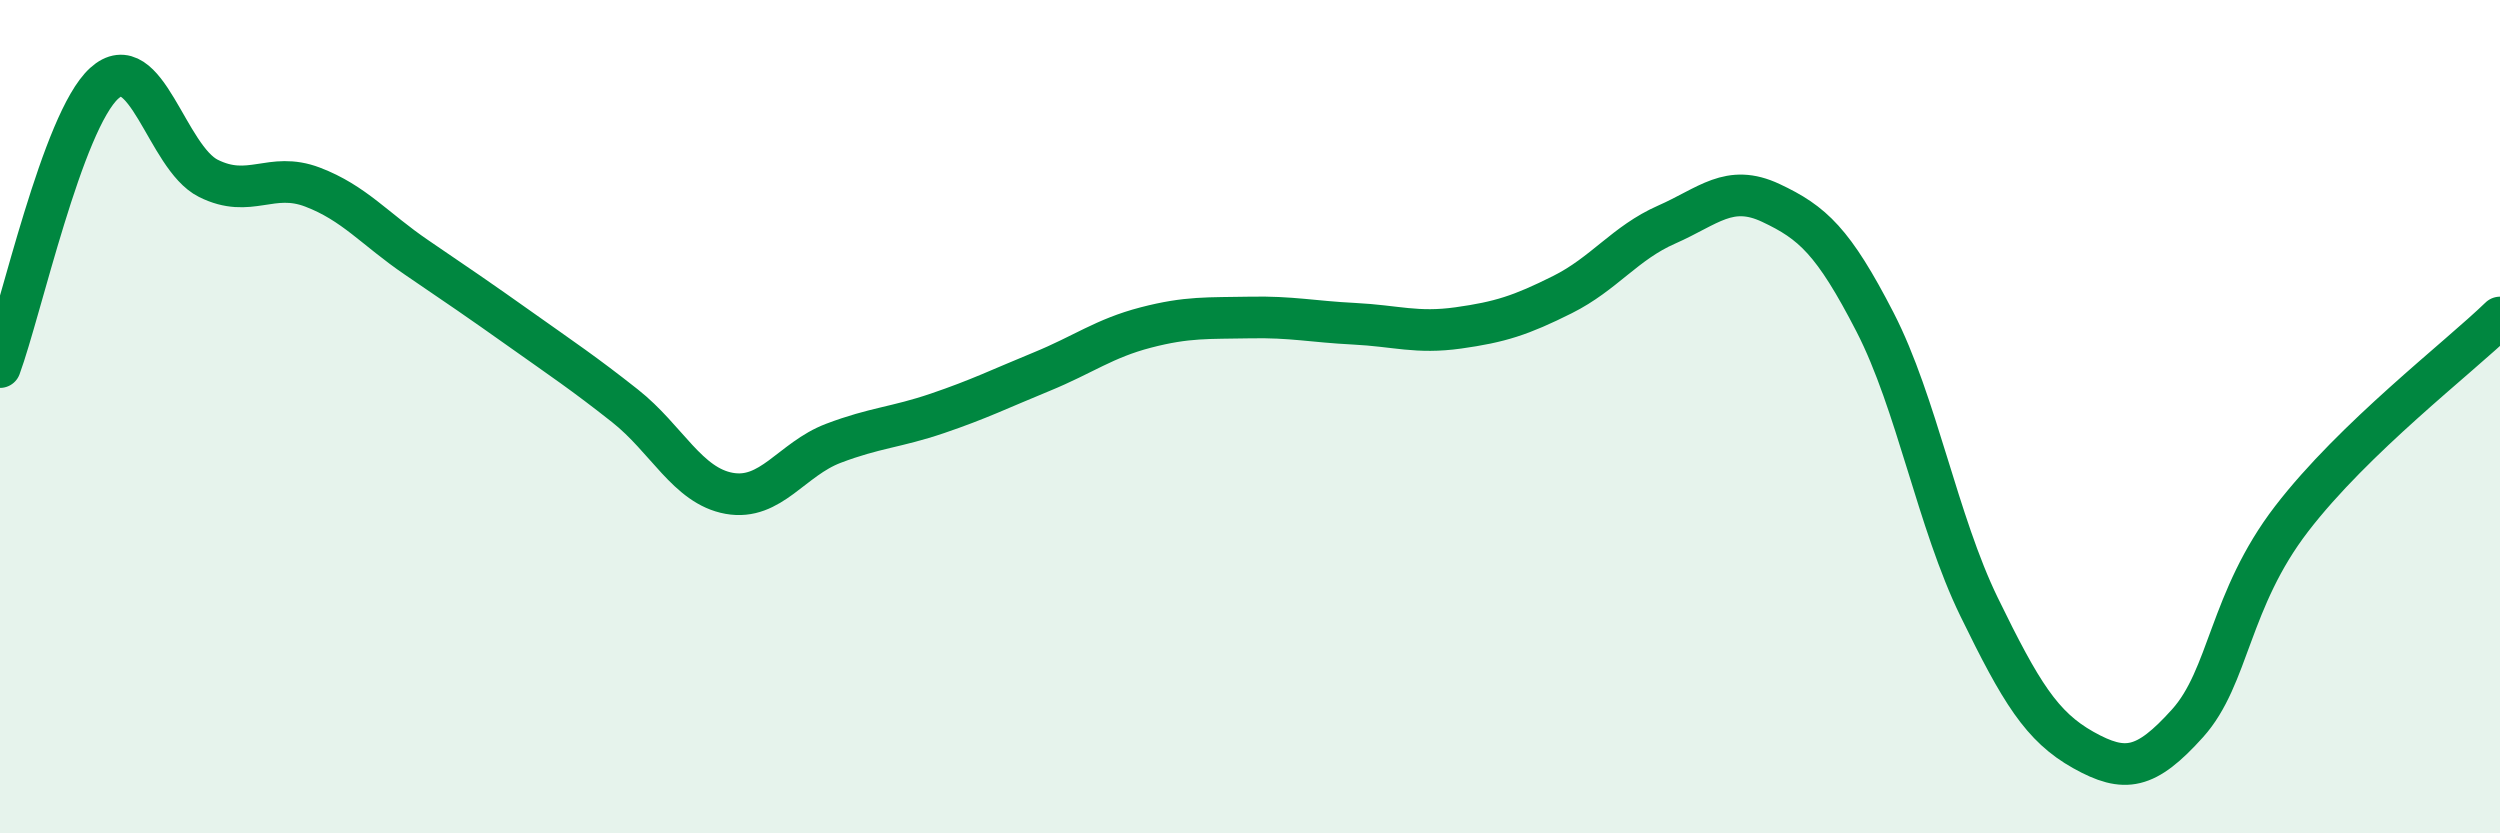
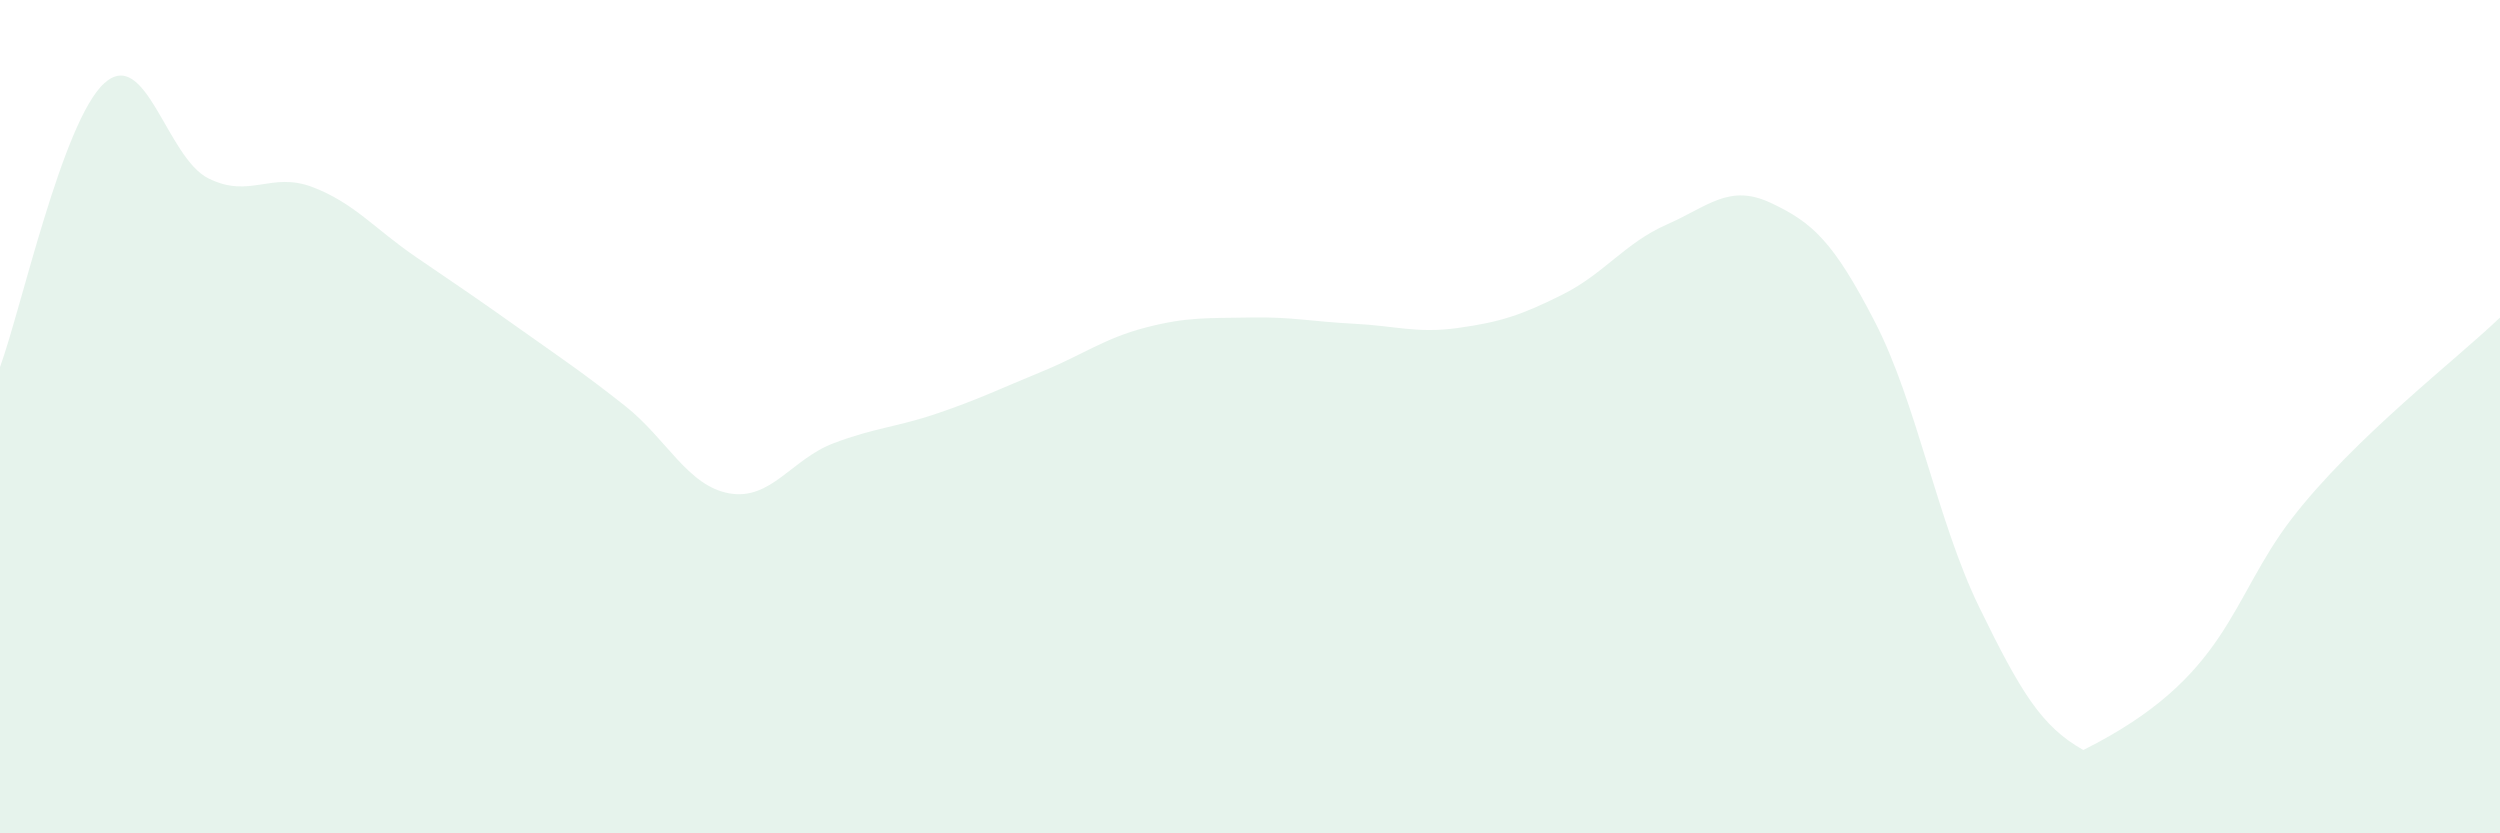
<svg xmlns="http://www.w3.org/2000/svg" width="60" height="20" viewBox="0 0 60 20">
-   <path d="M 0,8.81 C 0.5,7.45 1.5,2.91 2.5,2 C 3.5,1.09 4,3.78 5,4.28 C 6,4.78 6.5,4.11 7.5,4.49 C 8.5,4.87 9,5.5 10,6.18 C 11,6.86 11.5,7.2 12.5,7.91 C 13.5,8.62 14,8.95 15,9.74 C 16,10.53 16.5,11.66 17.5,11.84 C 18.5,12.02 19,11.02 20,10.64 C 21,10.26 21.5,10.26 22.5,9.92 C 23.5,9.58 24,9.33 25,8.92 C 26,8.51 26.5,8.12 27.5,7.86 C 28.5,7.6 29,7.64 30,7.62 C 31,7.6 31.5,7.72 32.5,7.77 C 33.5,7.82 34,8.01 35,7.87 C 36,7.73 36.5,7.57 37.5,7.07 C 38.5,6.57 39,5.83 40,5.39 C 41,4.95 41.5,4.4 42.5,4.87 C 43.5,5.34 44,5.79 45,7.73 C 46,9.67 46.5,12.52 47.5,14.57 C 48.5,16.62 49,17.44 50,18 C 51,18.56 51.5,18.47 52.5,17.36 C 53.5,16.25 53.5,14.4 55,12.45 C 56.5,10.5 59,8.59 60,7.62L60 20L0 20Z" fill="#008740" opacity="0.1" stroke-linecap="round" stroke-linejoin="round" />
-   <path d="M 0,8.81 C 0.5,7.45 1.5,2.91 2.5,2 C 3.5,1.09 4,3.78 5,4.28 C 6,4.78 6.5,4.11 7.5,4.49 C 8.5,4.87 9,5.5 10,6.18 C 11,6.86 11.5,7.2 12.5,7.91 C 13.5,8.62 14,8.95 15,9.74 C 16,10.53 16.5,11.66 17.5,11.84 C 18.5,12.02 19,11.02 20,10.64 C 21,10.26 21.5,10.26 22.5,9.92 C 23.5,9.58 24,9.33 25,8.92 C 26,8.51 26.5,8.12 27.5,7.86 C 28.5,7.6 29,7.64 30,7.62 C 31,7.6 31.5,7.72 32.5,7.77 C 33.5,7.82 34,8.01 35,7.87 C 36,7.73 36.5,7.57 37.5,7.07 C 38.5,6.57 39,5.83 40,5.39 C 41,4.95 41.5,4.4 42.5,4.87 C 43.5,5.34 44,5.79 45,7.73 C 46,9.67 46.5,12.52 47.5,14.57 C 48.5,16.62 49,17.44 50,18 C 51,18.56 51.5,18.47 52.5,17.36 C 53.5,16.25 53.5,14.4 55,12.45 C 56.5,10.5 59,8.59 60,7.62" stroke="#008740" stroke-width="1" fill="none" stroke-linecap="round" stroke-linejoin="round" />
+   <path d="M 0,8.81 C 0.5,7.45 1.5,2.91 2.5,2 C 3.5,1.09 4,3.78 5,4.28 C 6,4.78 6.5,4.11 7.5,4.49 C 8.5,4.87 9,5.5 10,6.18 C 11,6.86 11.5,7.2 12.5,7.91 C 13.5,8.62 14,8.95 15,9.74 C 16,10.53 16.5,11.66 17.5,11.84 C 18.5,12.02 19,11.02 20,10.64 C 21,10.26 21.5,10.26 22.5,9.92 C 23.5,9.58 24,9.33 25,8.92 C 26,8.51 26.5,8.12 27.5,7.86 C 28.5,7.6 29,7.64 30,7.62 C 31,7.6 31.5,7.72 32.5,7.77 C 33.5,7.82 34,8.01 35,7.87 C 36,7.73 36.5,7.57 37.5,7.07 C 38.5,6.57 39,5.83 40,5.39 C 41,4.95 41.5,4.4 42.5,4.87 C 43.5,5.34 44,5.79 45,7.73 C 46,9.67 46.5,12.52 47.5,14.57 C 48.5,16.62 49,17.44 50,18 C 53.5,16.25 53.5,14.4 55,12.45 C 56.5,10.5 59,8.59 60,7.62L60 20L0 20Z" fill="#008740" opacity="0.1" stroke-linecap="round" stroke-linejoin="round" />
</svg>